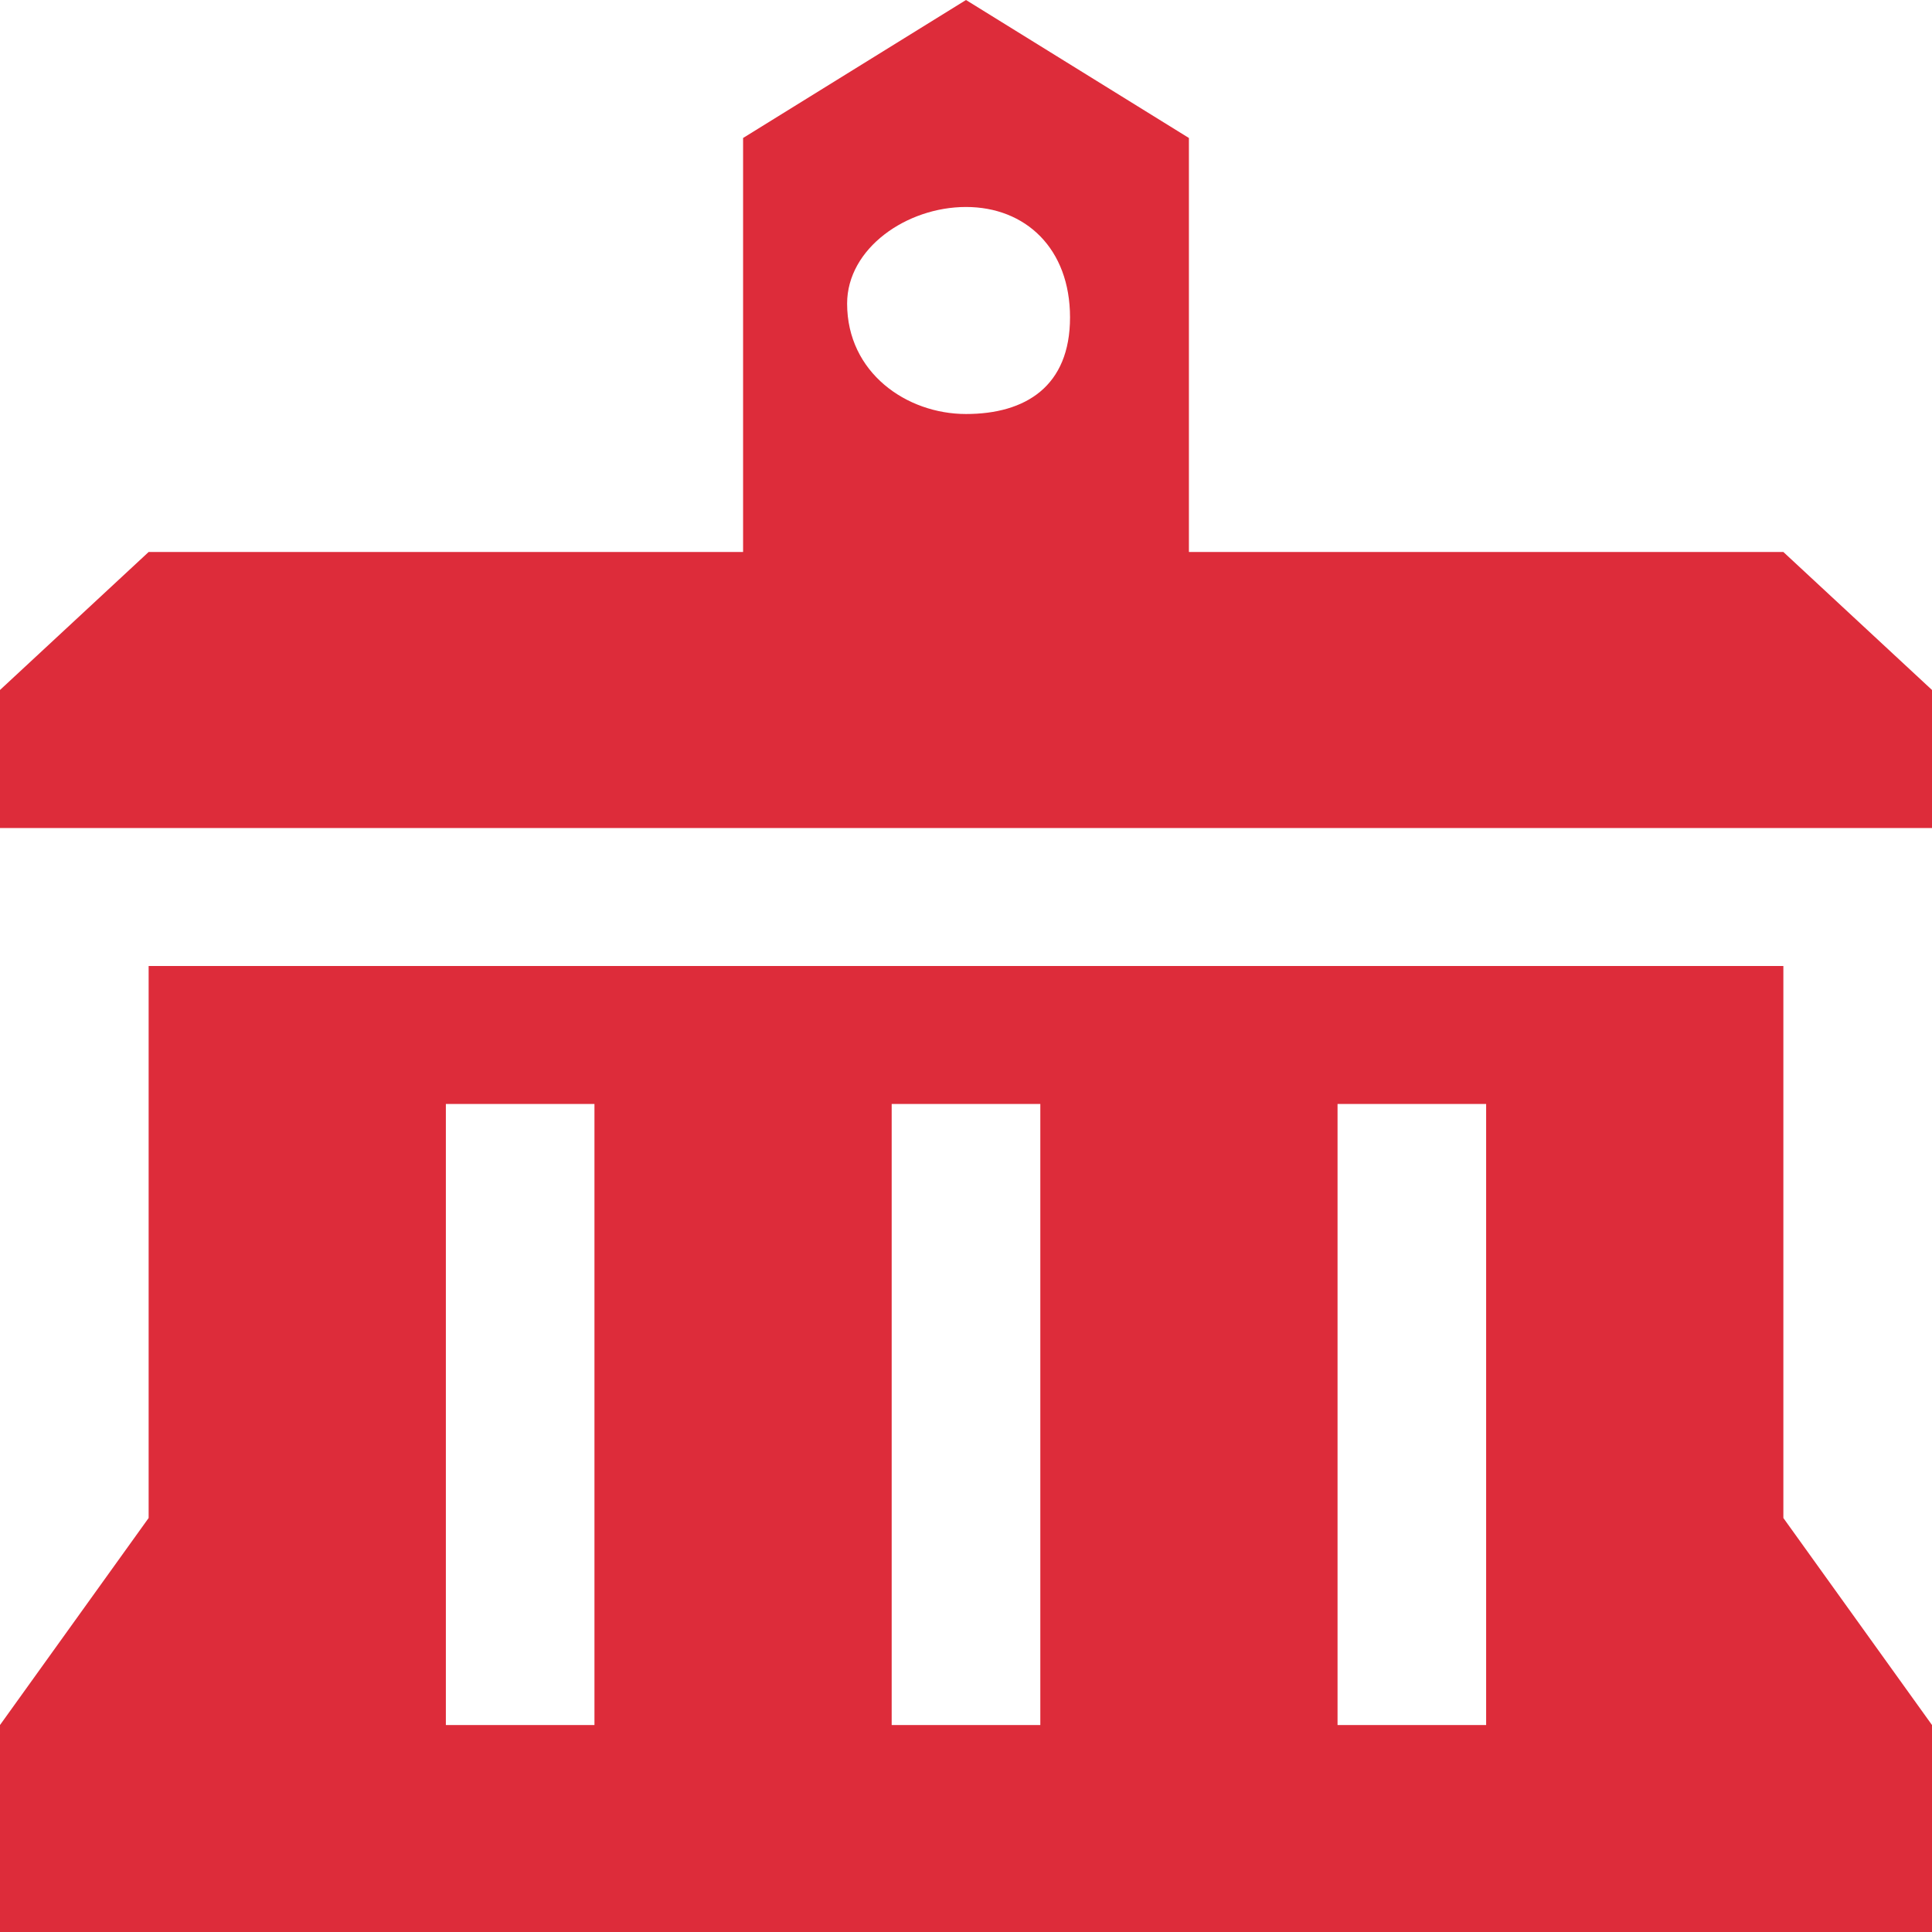
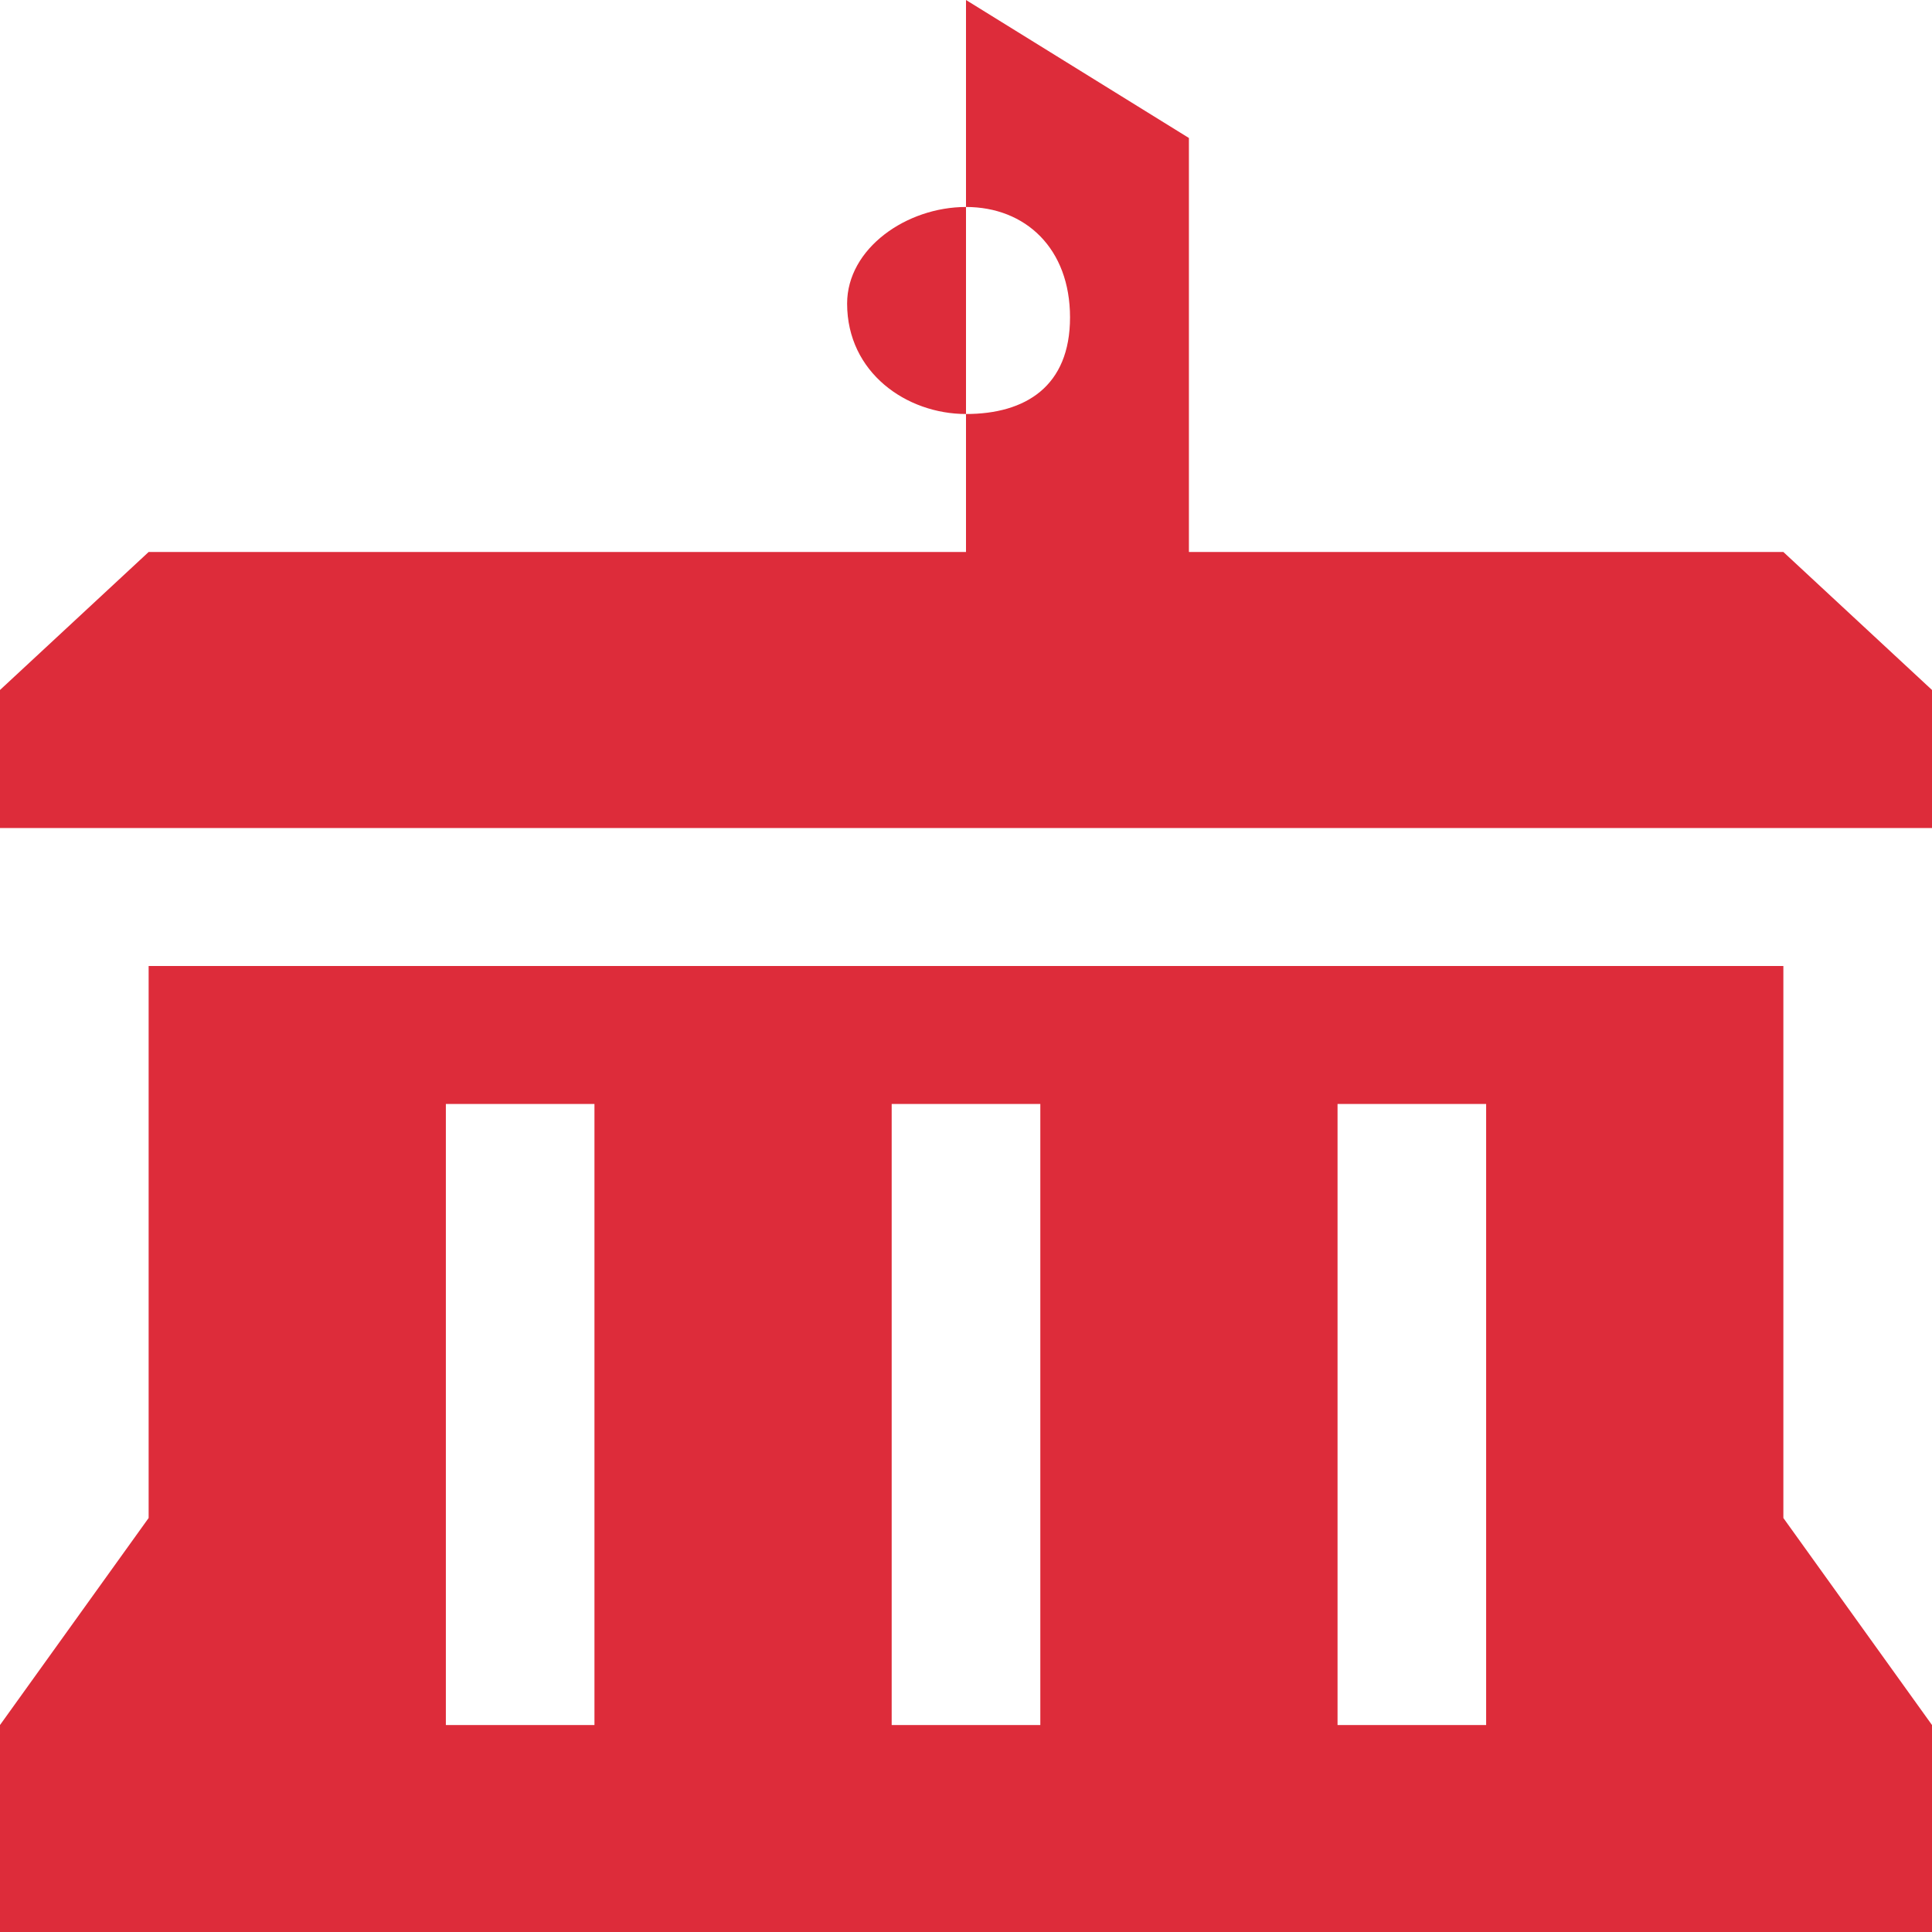
<svg xmlns="http://www.w3.org/2000/svg" width="45" height="45" viewBox="0 0 45 45" fill="none">
-   <path d="M41.538 12.857H27.692V3.214L22.5 0L17.308 3.214V12.857H3.462L0 16.071V19.286H45V16.071L41.538 12.857ZM22.5 4.821C23.885 4.821 24.923 5.786 24.923 7.393C24.923 9 23.885 9.643 22.5 9.643C21.115 9.643 19.731 8.679 19.731 7.071C19.731 5.786 21.115 4.821 22.5 4.821ZM41.538 22.5H3.462V35.357L0 40.179V45H45V40.179L41.538 35.357V22.5ZM13.846 40.179H10.385V25.714H13.846V40.179ZM24.231 40.179H20.769V25.714H24.231V40.179ZM34.615 40.179H31.154V25.714H34.615V40.179Z" fill="#DD2C3A" />
+   <path d="M41.538 12.857H27.692V3.214L22.5 0V12.857H3.462L0 16.071V19.286H45V16.071L41.538 12.857ZM22.5 4.821C23.885 4.821 24.923 5.786 24.923 7.393C24.923 9 23.885 9.643 22.5 9.643C21.115 9.643 19.731 8.679 19.731 7.071C19.731 5.786 21.115 4.821 22.5 4.821ZM41.538 22.5H3.462V35.357L0 40.179V45H45V40.179L41.538 35.357V22.5ZM13.846 40.179H10.385V25.714H13.846V40.179ZM24.231 40.179H20.769V25.714H24.231V40.179ZM34.615 40.179H31.154V25.714H34.615V40.179Z" fill="#DD2C3A" />
</svg>